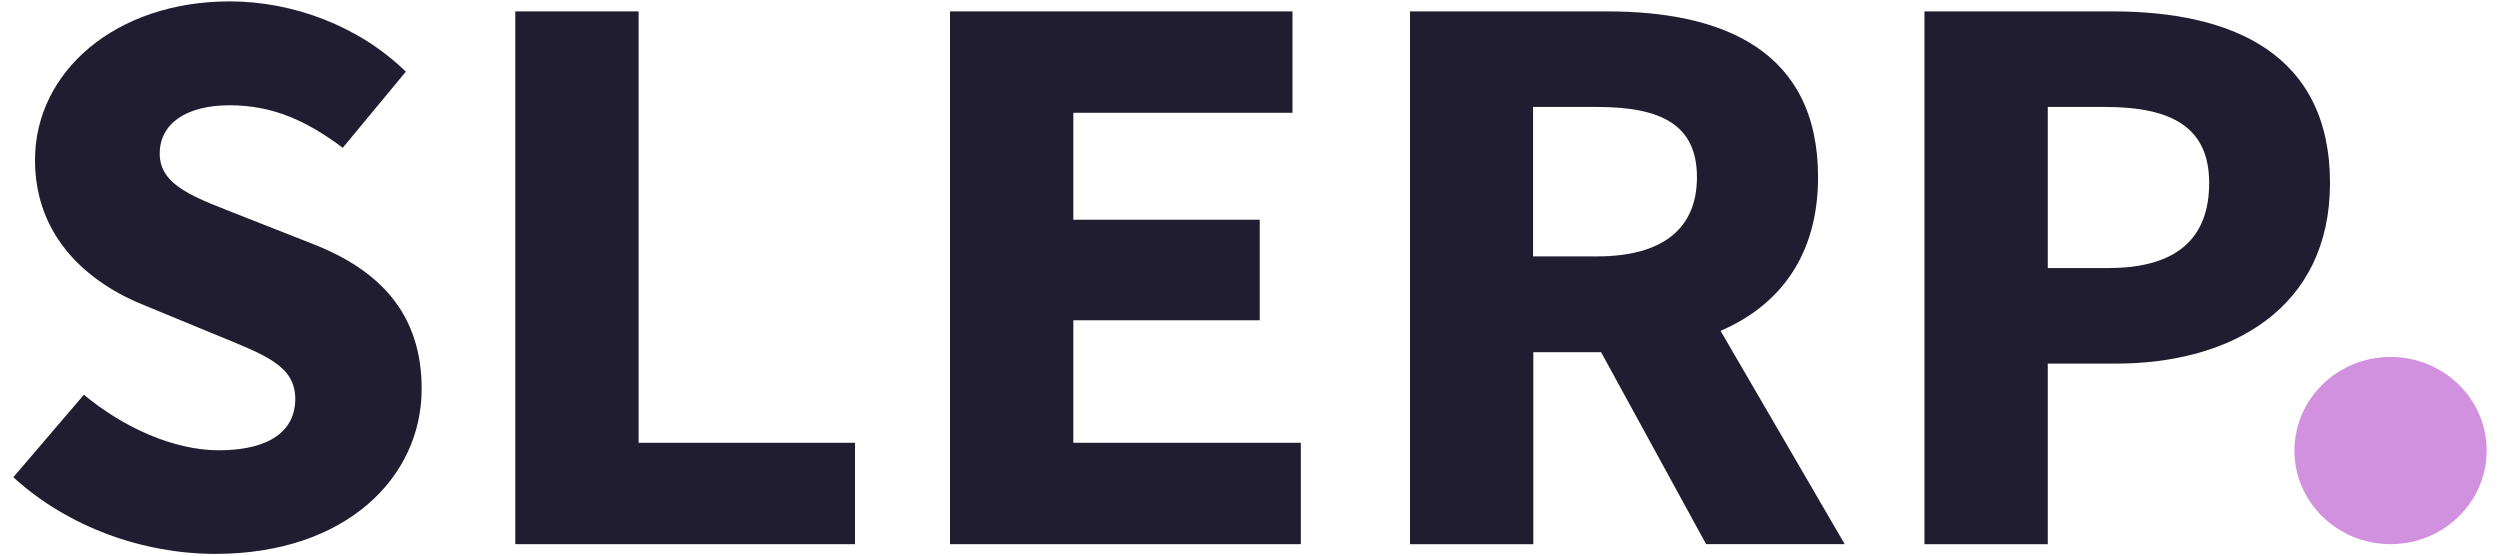
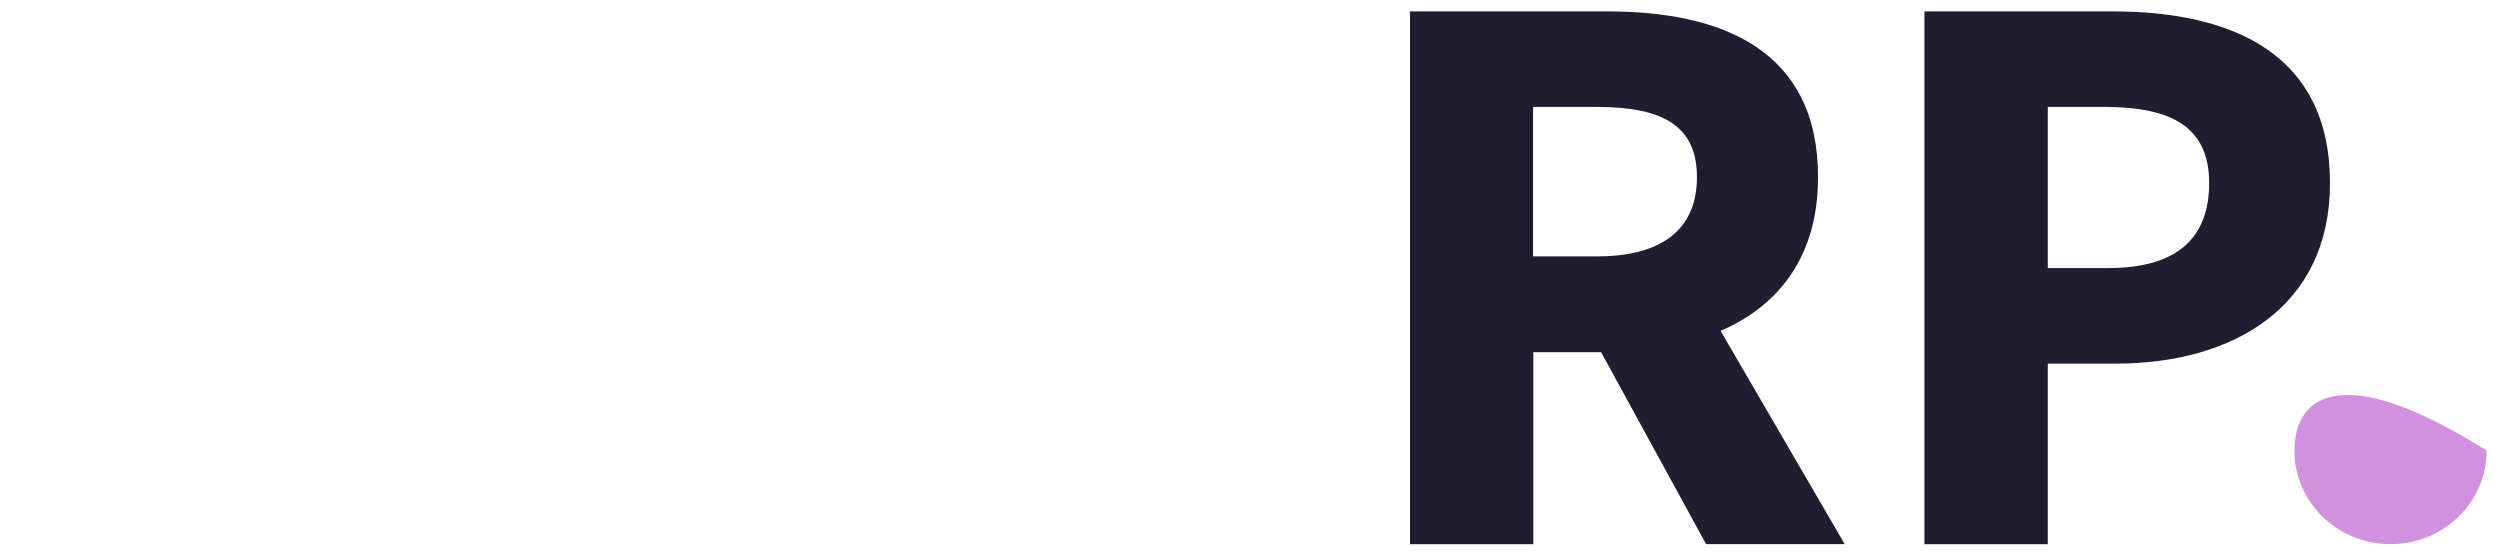
<svg xmlns="http://www.w3.org/2000/svg" version="1.1" id="Layer_1" x="0px" y="0px" viewBox="0 0 90 20" style="enable-background:new 0 0 90 20;" xml:space="preserve">
  <style type="text/css">
	.st0{fill:#1F1D2F;}
	.st1{fill:#D191DE;}
</style>
  <g>
-     <path class="st0" d="M0.48,17.18l2.54-2.97c1.42,1.18,3.23,2,4.86,2c1.84,0,2.75-0.71,2.75-1.85c0-1.21-1.12-1.59-2.84-2.3L5.22,11   c-2.02-0.8-3.96-2.44-3.96-5.24c0-3.18,2.9-5.71,7.01-5.71c2.27,0,4.65,0.88,6.34,2.53l-2.27,2.74c-1.3-0.97-2.51-1.53-4.08-1.53   c-1.54,0-2.51,0.65-2.51,1.74c0,1.18,1.3,1.59,2.99,2.26l2.54,1c2.39,0.94,3.9,2.5,3.9,5.21c0,3.18-2.72,5.94-7.43,5.94   C5.19,19.94,2.47,19,0.48,17.18" />
-   </g>
-   <polygon class="st0" points="18.55,0.41 18.55,19.59 30.78,19.59 30.78,15.94 22.99,15.94 22.99,0.41 " />
-   <polygon class="st0" points="34.2,0.41 34.2,19.59 46.83,19.59 46.83,15.94 38.64,15.94 38.64,11.53 45.35,11.53 45.35,7.91   38.64,7.91 38.64,4.06 46.53,4.06 46.53,0.41 " />
+     </g>
  <g>
    <path class="st0" d="M50.76,0.41h7.1c4.17,0,7.59,1.41,7.59,5.97c0,2.82-1.39,4.62-3.51,5.53l4.47,7.68h-4.99l-3.78-6.91H55.2v6.91   h-4.44V0.41z M57.49,9.23c2.33,0,3.6-0.97,3.6-2.85c0-1.88-1.27-2.53-3.6-2.53h-2.3v5.38H57.49z" />
    <path class="st0" d="M69.28,0.41h6.77c4.32,0,7.83,1.53,7.83,6.18c0,4.5-3.54,6.5-7.71,6.5h-2.45v6.5h-4.44V0.41z M75.9,9.65   c2.45,0,3.63-1.06,3.63-3.06c0-2-1.33-2.74-3.75-2.74h-2.06v5.8H75.9z" />
-     <path class="st1" d="M82.6,16.22c0,1.86,1.55,3.37,3.46,3.37c1.91,0,3.46-1.51,3.46-3.37s-1.55-3.37-3.46-3.37   C84.15,12.85,82.6,14.36,82.6,16.22" />
+     <path class="st1" d="M82.6,16.22c0,1.86,1.55,3.37,3.46,3.37c1.91,0,3.46-1.51,3.46-3.37C84.15,12.85,82.6,14.36,82.6,16.22" />
  </g>
</svg>